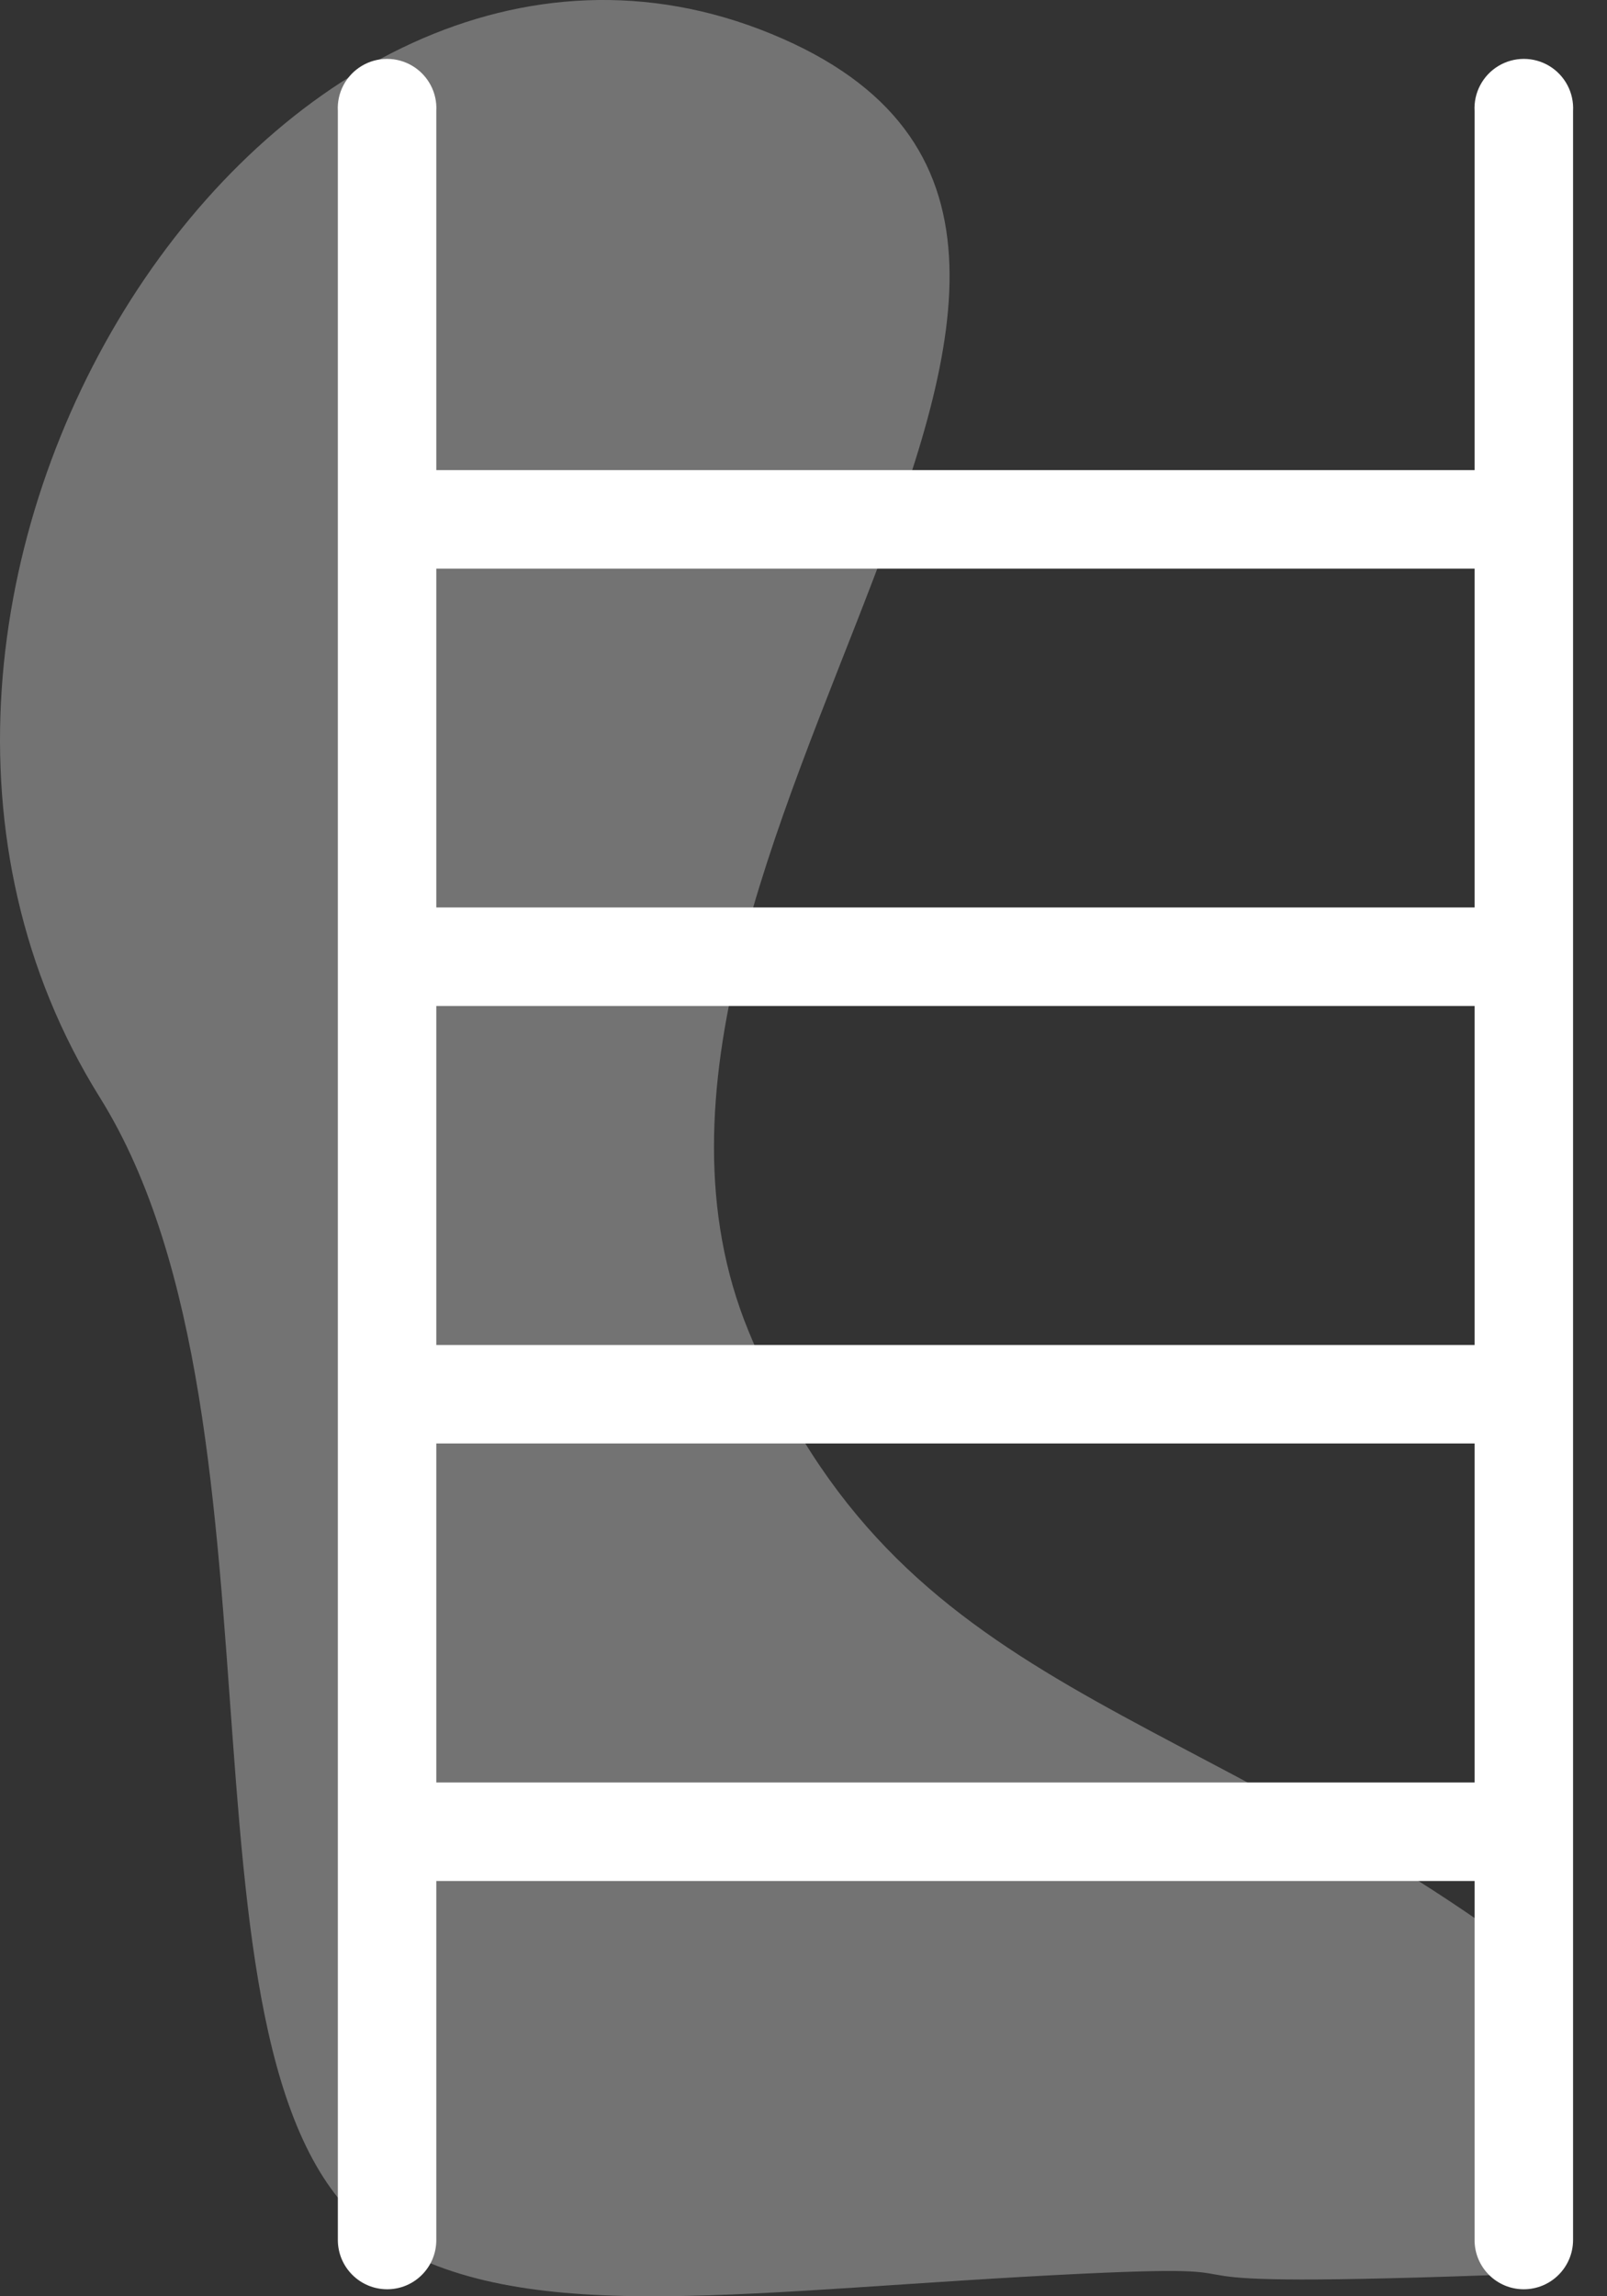
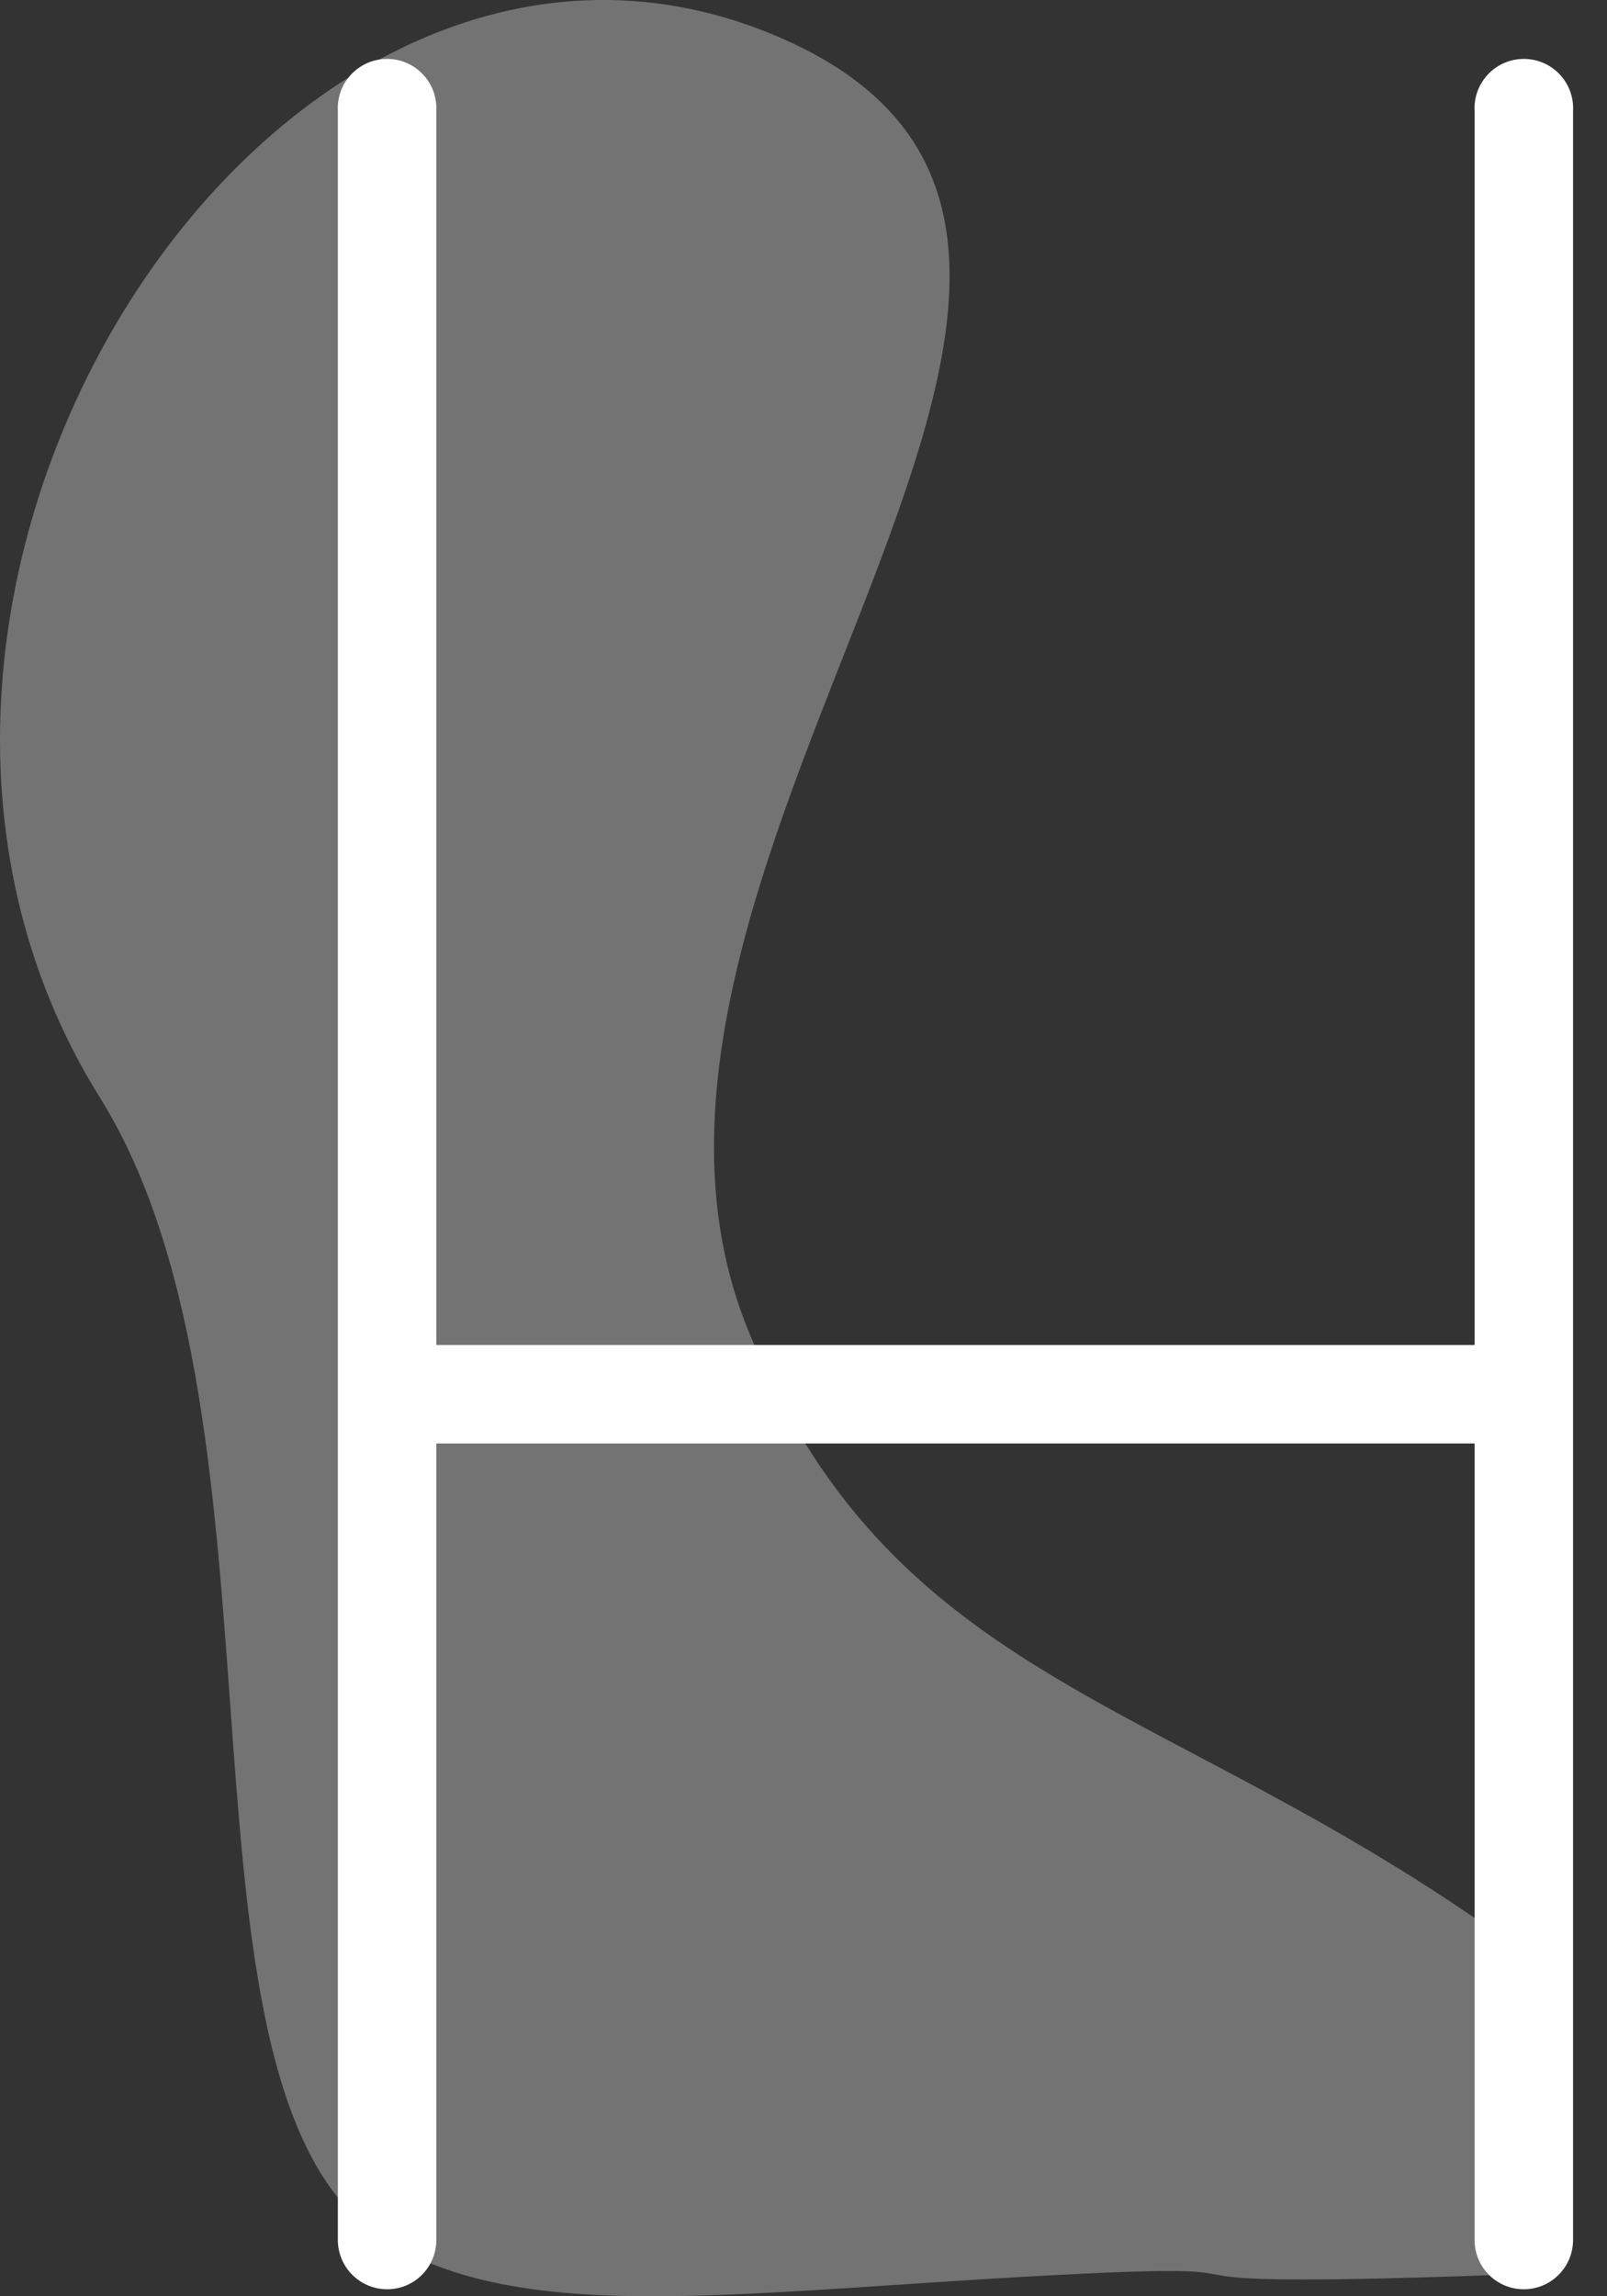
<svg xmlns="http://www.w3.org/2000/svg" width="42px" height="60px" viewBox="0 0 42 60" version="1.1">
  <rect x="0" y="0" width="42" height="60" fill="#333333" stroke="none" />
  <title>ladder white</title>
  <g id="About-Us-Wireframes" stroke="none" stroke-width="1" fill="none" fill-rule="evenodd">
    <g id="About-Us-Desktop" transform="translate(-572, -2336)" fill-rule="nonzero">
      <g id="ladder-white" transform="translate(572, 2336)">
        <g id="Ladder" transform="translate(-0, 0)" fill="#D1D1D1" opacity="0.41">
          <path d="M40.045,59.409 C28.01,59.868 34.555,59.116 28.312,59.409 C19.665,59.823 13.876,60.843 10.133,58.583 C3.981,54.865 7.997,37.318 2.614,28.683 C-5.649,15.462 7.183,-4.444 20.16,0.886 C33.071,6.195 14.5,22.42 19.557,34.765 C23.523,44.453 31.006,44.267 40.492,51.531" id="Path" />
        </g>
        <path d="M10.119,59.817 C9.408,59.817 8.832,59.242 8.83,58.532 L8.83,2.901 C8.802,2.424 9.042,1.971 9.451,1.724 C9.86,1.477 10.373,1.477 10.782,1.724 C11.191,1.971 11.431,2.424 11.403,2.901 L11.403,58.532 C11.403,59.242 10.828,59.817 10.119,59.817 Z" id="Path" fill="#FFFFFF" />
        <path d="M39.824,59.817 C39.115,59.817 38.539,59.242 38.539,58.532 L38.539,2.901 C38.512,2.424 38.752,1.971 39.161,1.724 C39.57,1.477 40.083,1.477 40.492,1.724 C40.901,1.971 41.14,2.424 41.113,2.901 L41.113,58.532 C41.111,59.242 40.535,59.817 39.824,59.817 L39.824,59.817 Z" id="Path" fill="#FFFFFF" />
-         <path d="M39.457,14.858 L10.49,14.858 C9.808,14.819 9.274,14.254 9.274,13.571 C9.274,12.887 9.808,12.322 10.49,12.284 L39.448,12.284 C39.926,12.257 40.379,12.496 40.625,12.905 C40.872,13.315 40.872,13.827 40.625,14.236 C40.379,14.645 39.926,14.885 39.448,14.858 L39.457,14.858 Z" id="Path" fill="#FFFFFF" />
-         <path d="M39.457,26.285 L10.49,26.285 C9.808,26.247 9.274,25.682 9.274,24.998 C9.274,24.315 9.808,23.75 10.49,23.712 L39.448,23.712 C39.926,23.684 40.379,23.924 40.625,24.333 C40.872,24.742 40.872,25.255 40.625,25.664 C40.379,26.073 39.926,26.313 39.448,26.285 L39.457,26.285 Z" id="Path" fill="#FFFFFF" />
        <path d="M39.457,37.717 L10.49,37.717 C9.808,37.679 9.274,37.114 9.274,36.43 C9.274,35.747 9.808,35.182 10.49,35.143 L39.448,35.143 C39.926,35.116 40.379,35.356 40.625,35.765 C40.872,36.174 40.872,36.687 40.625,37.096 C40.379,37.505 39.926,37.744 39.448,37.717 L39.457,37.717 Z" id="Path" fill="#FFFFFF" />
-         <path d="M39.457,49.149 L10.49,49.149 C9.808,49.111 9.274,48.546 9.274,47.862 C9.274,47.179 9.808,46.614 10.49,46.575 L39.448,46.575 C39.926,46.548 40.379,46.788 40.625,47.197 C40.872,47.606 40.872,48.119 40.625,48.528 C40.379,48.937 39.926,49.176 39.448,49.149 L39.457,49.149 Z" id="Path" fill="#FFFFFF" />
      </g>
    </g>
  </g>
</svg>